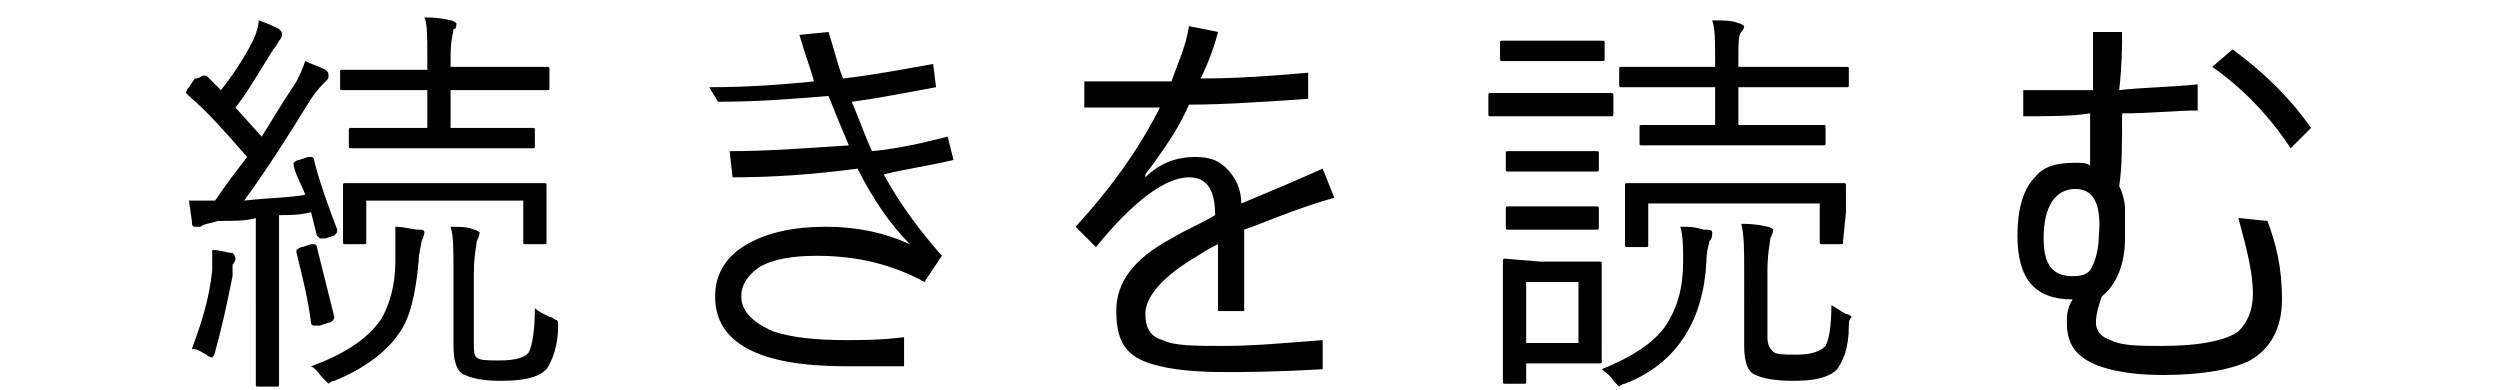
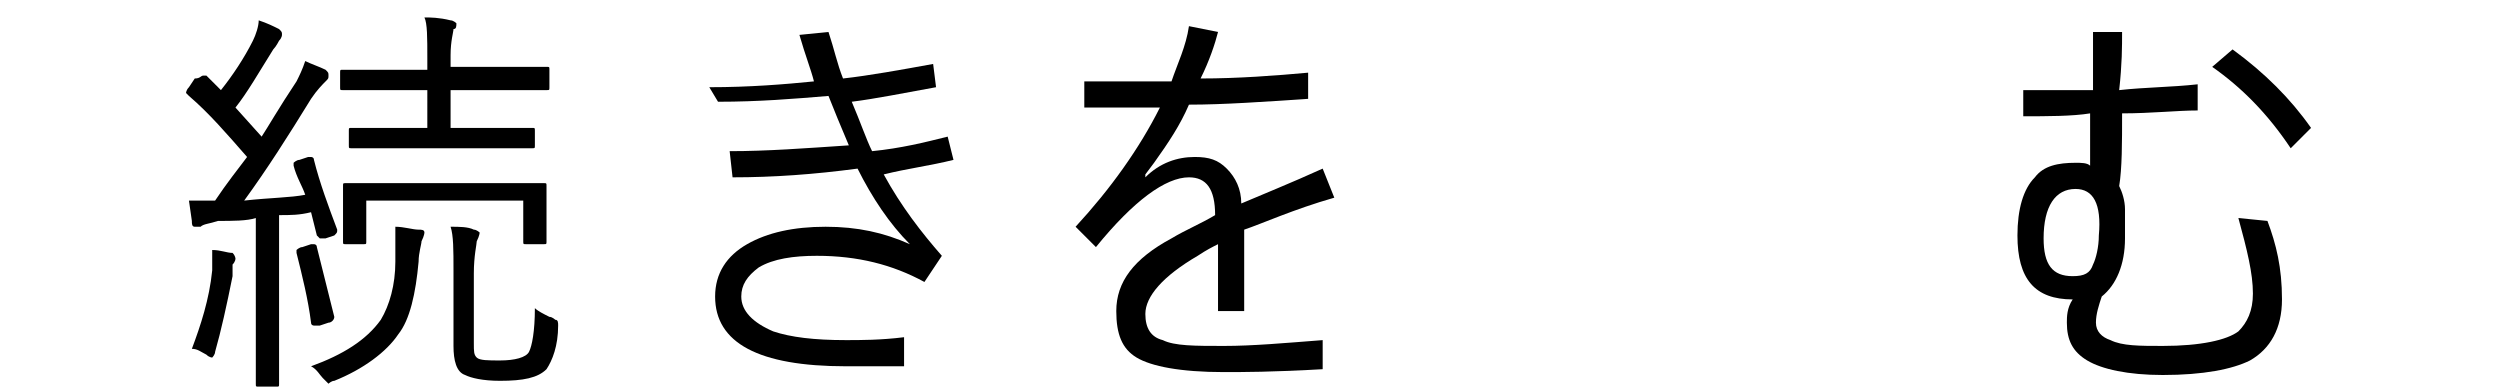
<svg xmlns="http://www.w3.org/2000/svg" version="1.1" id="图层_1" width="86" height="13.4" x="0px" y="0px" viewBox="0 0 86 13.4" style="enable-background:new 0 0 86 13.4;" xml:space="preserve">
  <g>
    <path d="M11.6,7.9C11.6,7.9,11.6,7.9,11.6,7.9c0,0.1,0,0.1-0.1,0.2l-0.3,0.1c-0.1,0-0.1,0-0.2,0c0,0,0,0-0.1-0.1l-0.2-0.8   c-0.4,0.1-0.7,0.1-1.1,0.1v3.8l0,2c0,0.1,0,0.1-0.1,0.1H8.9c-0.1,0-0.1,0-0.1-0.1l0-2V7.5C8.5,7.6,8,7.6,7.5,7.6   C7.2,7.7,7,7.7,6.9,7.8c-0.1,0-0.1,0-0.2,0c-0.1,0-0.1-0.1-0.1-0.2L6.5,6.9c0.3,0,0.6,0,0.8,0h0.1c0.4-0.6,0.8-1.1,1.1-1.5   c-0.7-0.8-1.3-1.5-2-2.1c0,0-0.1-0.1-0.1-0.1c0,0,0-0.1,0.1-0.2l0.2-0.3C6.9,2.7,6.9,2.6,7,2.6c0,0,0,0,0.1,0l0.5,0.5   C8,2.6,8.4,2,8.7,1.4c0.1-0.2,0.2-0.5,0.2-0.7C9.2,0.8,9.4,0.9,9.6,1c0.1,0.1,0.1,0.1,0.1,0.2c0,0,0,0.1-0.1,0.2   C9.6,1.4,9.5,1.6,9.4,1.7c-0.5,0.8-0.9,1.5-1.3,2l0.9,1c0.2-0.3,0.6-1,1.2-1.9c0.1-0.2,0.2-0.4,0.3-0.7c0.2,0.1,0.5,0.2,0.7,0.3   c0.1,0.1,0.1,0.1,0.1,0.2c0,0.1,0,0.1-0.1,0.2c-0.1,0.1-0.3,0.3-0.5,0.6C9.9,4.7,9.2,5.8,8.4,6.9c0.9-0.1,1.6-0.1,2.1-0.2   c-0.1-0.3-0.3-0.6-0.4-1c0,0,0-0.1,0-0.1c0,0,0.1-0.1,0.2-0.1l0.3-0.1c0.1,0,0.1,0,0.1,0c0,0,0.1,0,0.1,0.1   C11,6.3,11.3,7.1,11.6,7.9z M8.1,8.9c0,0,0,0.1-0.1,0.2C8,9.2,8,9.3,8,9.5c-0.2,1-0.4,1.9-0.6,2.6c0,0.1-0.1,0.2-0.1,0.2   c0,0-0.1,0-0.2-0.1c-0.2-0.1-0.3-0.2-0.5-0.2c0.3-0.8,0.6-1.7,0.7-2.7c0-0.2,0-0.3,0-0.4c0-0.1,0-0.2,0-0.3c0.3,0,0.5,0.1,0.7,0.1   C8.1,8.8,8.1,8.9,8.1,8.9z M11.5,10.9C11.5,11,11.5,11,11.5,10.9c0,0.1-0.1,0.2-0.2,0.2L11,11.2c-0.1,0-0.1,0-0.2,0   c0,0-0.1,0-0.1-0.1c-0.1-0.8-0.3-1.6-0.5-2.4c0,0,0-0.1,0-0.1c0,0,0.1-0.1,0.2-0.1l0.3-0.1c0.1,0,0.1,0,0.1,0c0,0,0.1,0,0.1,0.1   C11.1,9.3,11.3,10.1,11.5,10.9z M14.6,8c0,0,0,0.1-0.1,0.3c0,0.1-0.1,0.4-0.1,0.7c-0.1,1.1-0.3,2-0.7,2.5c-0.4,0.6-1.2,1.2-2.2,1.6   c-0.1,0-0.2,0.1-0.2,0.1c0,0-0.1-0.1-0.2-0.2c-0.1-0.1-0.2-0.3-0.4-0.4c1.1-0.4,1.9-0.9,2.4-1.6c0.3-0.5,0.5-1.2,0.5-2   c0-0.2,0-0.3,0-0.4c0-0.3,0-0.5,0-0.8c0.3,0,0.6,0.1,0.8,0.1C14.5,7.9,14.6,7.9,14.6,8z M18.9,3c0,0.1,0,0.1-0.1,0.1l-1.8,0h-1.5   v1.3h1.1l1.7,0c0.1,0,0.1,0,0.1,0.1V5c0,0.1,0,0.1-0.1,0.1l-1.7,0h-2.7l-1.8,0c-0.1,0-0.1,0-0.1-0.1V4.5c0-0.1,0-0.1,0.1-0.1l1.8,0   h0.8V3.1h-1.1l-1.8,0c-0.1,0-0.1,0-0.1-0.1V2.5c0-0.1,0-0.1,0.1-0.1l1.8,0h1.1V2c0-0.7,0-1.2-0.1-1.4c0.2,0,0.5,0,0.9,0.1   c0.1,0,0.2,0.1,0.2,0.1c0,0.1,0,0.2-0.1,0.2c0,0.1-0.1,0.4-0.1,0.9v0.4H17l1.8,0c0.1,0,0.1,0,0.1,0.1V3z M18.8,8.3   c0,0.1,0,0.1-0.1,0.1h-0.6c-0.1,0-0.1,0-0.1-0.1V6.9h-5.4v1.4c0,0.1,0,0.1-0.1,0.1h-0.6c-0.1,0-0.1,0-0.1-0.1l0-1.1V6.9l0-0.5   c0-0.1,0-0.1,0.1-0.1l1.8,0h3.1l1.9,0c0.1,0,0.1,0,0.1,0.1l0,0.5v0.4L18.8,8.3z M19.2,11.2c0,0.7-0.2,1.2-0.4,1.5   c-0.3,0.3-0.8,0.4-1.6,0.4c-0.6,0-1-0.1-1.2-0.2c-0.3-0.1-0.4-0.5-0.4-1V9.3c0-0.7,0-1.2-0.1-1.5c0.3,0,0.6,0,0.8,0.1   c0.1,0,0.2,0.1,0.2,0.1c0,0,0,0.1-0.1,0.3c0,0.1-0.1,0.5-0.1,1.1v2.4c0,0.3,0,0.4,0.1,0.5c0.1,0.1,0.4,0.1,0.8,0.1   c0.5,0,0.9-0.1,1-0.3c0.1-0.2,0.2-0.7,0.2-1.5c0.1,0.1,0.3,0.2,0.5,0.3c0.1,0,0.2,0.1,0.2,0.1C19.2,11,19.2,11.1,19.2,11.2z" />
    <path d="M30.4,6C31,7.1,31.7,8,32.4,8.8l-0.6,0.9c-1.1-0.6-2.3-0.9-3.7-0.9c-0.8,0-1.5,0.1-2,0.4c-0.4,0.3-0.6,0.6-0.6,1   c0,0.5,0.4,0.9,1.1,1.2c0.6,0.2,1.4,0.3,2.5,0.3c0.5,0,1.2,0,2-0.1v1c-0.4,0-1.1,0-2,0c-3,0-4.5-0.8-4.5-2.4c0-0.8,0.4-1.4,1.1-1.8   c0.7-0.4,1.6-0.6,2.7-0.6c1.1,0,2,0.2,2.9,0.6c-0.7-0.7-1.3-1.6-1.8-2.6c-1.5,0.2-2.9,0.3-4.3,0.3l-0.1-0.9c1.3,0,2.6-0.1,4.1-0.2   c-0.3-0.7-0.5-1.2-0.7-1.7c-1.2,0.1-2.4,0.2-3.8,0.2L24.4,3C25.8,3,27,2.9,28,2.8c-0.1-0.4-0.3-0.9-0.5-1.6l1-0.1   c0.2,0.6,0.3,1.1,0.5,1.6c0.9-0.1,2-0.3,3.1-0.5L32.2,3c-1.1,0.2-2.1,0.4-2.9,0.5c0.3,0.7,0.5,1.3,0.7,1.7c1-0.1,1.8-0.3,2.6-0.5   l0.2,0.8C32,5.7,31.2,5.8,30.4,6z" />
    <path d="M42.8,7.9v2.8h-0.9V8.4c-0.2,0.1-0.4,0.2-0.7,0.4c-1.2,0.7-1.8,1.4-1.8,2c0,0.5,0.2,0.8,0.6,0.9c0.4,0.2,1.1,0.2,2.1,0.2   c1,0,2.1-0.1,3.4-0.2l0,1c-1.7,0.1-2.8,0.1-3.4,0.1c-1.5,0-2.5-0.2-3-0.5c-0.5-0.3-0.7-0.8-0.7-1.6c0-1,0.6-1.8,1.9-2.5   c0.5-0.3,1-0.5,1.5-0.8c0-0.9-0.3-1.3-0.9-1.3c-0.8,0-1.9,0.8-3.2,2.4L37,7.8c1.2-1.3,2.2-2.7,2.9-4.1c-0.9,0-1.7,0-2.6,0V2.8   c1,0,2,0,3,0c0.2-0.6,0.5-1.2,0.6-1.9l1,0.2c-0.1,0.4-0.3,1-0.6,1.6c1.3,0,2.6-0.1,3.7-0.2l0,0.9c-1.5,0.1-2.9,0.2-4.1,0.2   c-0.3,0.7-0.7,1.3-1.2,2L39.4,6l0,0.1c0.5-0.5,1.1-0.7,1.7-0.7c0.5,0,0.8,0.1,1.1,0.4s0.5,0.7,0.5,1.2c0.7-0.3,1.7-0.7,2.8-1.2   l0.4,1C44.5,7.2,43.4,7.7,42.8,7.9z" />
-     <path d="M55.5,3.9c0,0.1,0,0.1-0.1,0.1L54,4h-1.3l-1.4,0c-0.1,0-0.1,0-0.1-0.1V3.3c0-0.1,0-0.1,0.1-0.1l1.4,0H54l1.4,0   c0.1,0,0.1,0,0.1,0.1V3.9z M55.2,2c0,0.1,0,0.1-0.1,0.1l-1.2,0h-1l-1.2,0c-0.1,0-0.1,0-0.1-0.1V1.5c0-0.1,0-0.1,0.1-0.1l1.2,0h1   l1.2,0c0.1,0,0.1,0,0.1,0.1V2z M55.1,12.4c0,0.1,0,0.1-0.1,0.1c-0.1,0-0.5,0-1.1,0h-1.4v0.6c0,0.1,0,0.1-0.1,0.1h-0.6   c-0.1,0-0.1,0-0.1-0.1l0-1.6v-1.2l0-1.3c0-0.1,0-0.1,0.1-0.1L53,9h0.9L55,9c0.1,0,0.1,0,0.1,0.1l0,1.1v1.2L55.1,12.4z M55,5.8   c0,0.1,0,0.1-0.1,0.1l-1.1,0H53l-1.1,0c-0.1,0-0.1,0-0.1-0.1V5.3c0-0.1,0-0.1,0.1-0.1l1.1,0h0.8l1.1,0c0.1,0,0.1,0,0.1,0.1V5.8z    M55,7.8c0,0.1,0,0.1-0.1,0.1l-1.1,0H53l-1.1,0c-0.1,0-0.1,0-0.1-0.1V7.2c0-0.1,0-0.1,0.1-0.1l1.1,0h0.8l1.1,0c0.1,0,0.1,0,0.1,0.1   V7.8z M54.3,11.8V9.7h-1.8v2.1H54.3z M58.9,8c0,0.1,0,0.2-0.1,0.3c0,0.1-0.1,0.3-0.1,0.7c-0.1,2-1,3.5-2.8,4.2   c-0.1,0-0.2,0.1-0.2,0.1c0,0-0.1-0.1-0.2-0.2c-0.1-0.2-0.3-0.3-0.4-0.4c1-0.4,1.8-0.9,2.2-1.5c0.4-0.6,0.6-1.3,0.6-2.2   c0-0.5,0-0.9-0.1-1.2c0.3,0,0.5,0,0.8,0.1C58.8,7.9,58.9,7.9,58.9,8z M63.6,2.9c0,0.1,0,0.1-0.1,0.1l-1.9,0h-1.8v1.3h1.1l1.8,0   c0.1,0,0.1,0,0.1,0.1v0.5c0,0.1,0,0.1-0.1,0.1l-1.8,0h-2.7l-1.7,0c-0.1,0-0.1,0-0.1-0.1V4.4c0-0.1,0-0.1,0.1-0.1l1.7,0H59V3h-1.3   l-1.9,0c-0.1,0-0.1,0-0.1-0.1V2.4c0-0.1,0-0.1,0.1-0.1l1.9,0H59V2c0-0.6,0-1-0.1-1.3c0.4,0,0.7,0,0.9,0.1c0.1,0,0.2,0.1,0.2,0.1   c0,0,0,0.1-0.1,0.2c-0.1,0.1-0.1,0.4-0.1,0.9v0.3h1.8l1.9,0c0.1,0,0.1,0,0.1,0.1V2.9z M63.4,8.3c0,0.1,0,0.1-0.1,0.1h-0.6   c-0.1,0-0.1,0-0.1-0.1V7h-5.9v1.4c0,0.1,0,0.1-0.1,0.1h-0.6c-0.1,0-0.1,0-0.1-0.1l0-1.2V6.9l0-0.5c0-0.1,0-0.1,0.1-0.1l1.9,0h3.6   l1.9,0c0.1,0,0.1,0,0.1,0.1l0,0.5v0.4L63.4,8.3z M63.6,11.2c0,0.8-0.2,1.2-0.4,1.5c-0.3,0.3-0.8,0.4-1.5,0.4   c-0.7,0-1.1-0.1-1.3-0.2c-0.3-0.1-0.4-0.5-0.4-1V9.3c0-0.7,0-1.2-0.1-1.6c0.2,0,0.5,0,0.9,0.1c0.1,0,0.2,0.1,0.2,0.1   c0,0,0,0.1-0.1,0.3c0,0.1-0.1,0.5-0.1,1.1v2.3c0,0.3,0.1,0.4,0.2,0.5c0.1,0.1,0.4,0.1,0.8,0.1c0.5,0,0.8-0.1,1-0.3   c0.1-0.2,0.2-0.6,0.2-1.4c0.2,0.1,0.3,0.2,0.5,0.3c0.1,0,0.2,0.1,0.2,0.1C63.6,11,63.6,11.1,63.6,11.2z" />
    <path d="M73,3.9c0,1,0,1.9-0.1,2.5c0.1,0.2,0.2,0.5,0.2,0.8c0,0.2,0,0.6,0,1c0,0.9-0.3,1.6-0.8,2c-0.1,0.3-0.2,0.6-0.2,0.9   c0,0.3,0.2,0.5,0.5,0.6c0.4,0.2,1,0.2,1.8,0.2c1.3,0,2.2-0.2,2.6-0.5c0.3-0.3,0.5-0.7,0.5-1.3c0-0.7-0.2-1.5-0.5-2.6l1,0.1   c0.3,0.8,0.5,1.6,0.5,2.7c0,1-0.4,1.7-1.1,2.1c-0.6,0.3-1.6,0.5-3,0.5c-1.2,0-2.1-0.2-2.6-0.5c-0.5-0.3-0.7-0.7-0.7-1.3   c0-0.2,0-0.5,0.2-0.8c-1.3,0-1.9-0.7-1.9-2.2c0-0.9,0.2-1.6,0.6-2c0.3-0.4,0.8-0.5,1.4-0.5c0.2,0,0.4,0,0.5,0.1c0-0.9,0-1.5,0-1.8   C71.3,4,70.4,4,69.6,4V3.1c0.9,0,1.8,0,2.4,0c0-0.7,0-1.4,0-2h1c0,0.5,0,1.1-0.1,2c0.9-0.1,1.8-0.1,2.7-0.2v0.9   C74.9,3.8,74,3.9,73,3.9z M71.4,6.5c-0.7,0-1.1,0.6-1.1,1.7c0,0.9,0.3,1.3,1,1.3c0.4,0,0.6-0.1,0.7-0.4c0.1-0.2,0.2-0.6,0.2-1   C72.3,7,72,6.5,71.4,6.5z M76.1,2.3l0.7-0.6c1.1,0.8,2,1.7,2.7,2.7l-0.7,0.7C78,3.9,77.1,3,76.1,2.3z" />
  </g>
</svg>